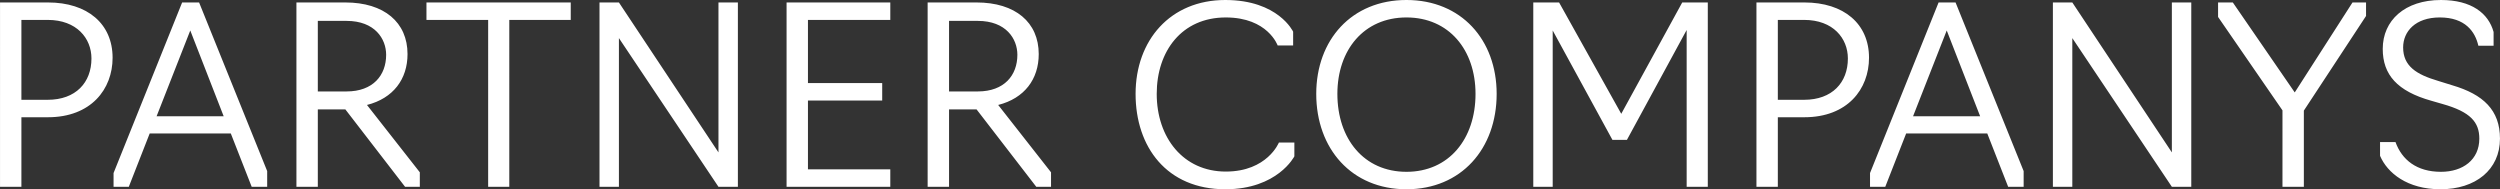
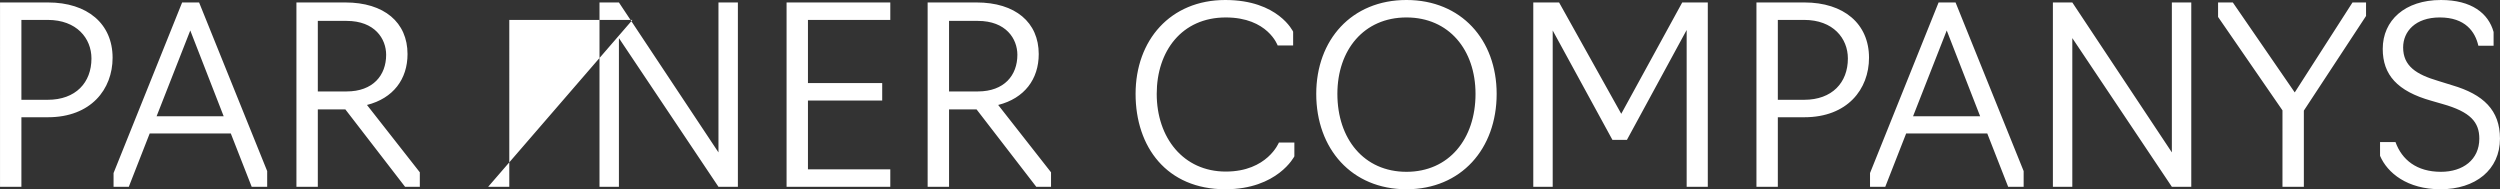
<svg xmlns="http://www.w3.org/2000/svg" width="488.208" height="36.96" viewBox="0 0 488.208 36.96">
  <rect x="0" y="0" width="488.208" height="36.96" fill="#333333" stroke="none" />
-   <path id="section06_title" d="M-242.9,0h4.176V-13.584h5.184c8.4,0,12.624-5.472,12.624-11.616,0-6.624-4.9-10.8-12.624-10.8h-9.36Zm4.176-16.992v-15.6h5.136c5.664,0,8.544,3.6,8.544,7.536,0,4.7-3.072,8.064-8.544,8.064ZM-217.752,0l4.08-10.416h15.84L-193.752,0h3.024V-3.072L-204.024-36h-3.312L-220.728-2.688V0Zm18.528-13.776h-13.1l6.576-16.752ZM-180.84,0V-15.12h5.376L-163.8,0h2.88V-2.832l-10.32-13.152c5.136-1.3,7.92-5.04,7.92-9.936,0-6.192-4.56-10.08-12.144-10.08h-9.552V0Zm0-18.624V-32.4h5.616c5.52,0,7.728,3.5,7.728,6.624,0,3.984-2.544,7.152-7.728,7.152ZM-147.576,0h4.128V-32.592h12V-36h-28.176v3.408h12.048Zm21.744,0h3.792V-29.04L-102.6,0h3.792V-36H-102.6V-6.72L-122.04-36h-3.792ZM-89.3,0h20.256V-3.408h-16.08v-13.44h14.5v-3.408h-14.5V-32.592h16.08V-36H-89.3Zm31.728,0V-15.12H-52.2L-40.536,0h2.88V-2.832l-10.32-13.152c5.136-1.3,7.92-5.04,7.92-9.936,0-6.192-4.56-10.08-12.144-10.08h-9.552V0Zm0-18.624V-32.4h5.616c5.52,0,7.728,3.5,7.728,6.624,0,3.984-2.544,7.152-7.728,7.152ZM-3.624.48C6.6.48,9.864-5.952,9.864-5.952V-8.64H6.84S4.584-2.976-3.528-2.976c-8.3,0-13.488-6.624-13.488-15.168,0-8.352,4.9-14.928,13.488-14.928C4.68-33.072,6.6-27.6,6.6-27.6H9.624v-2.688S6.744-36.48-3.624-36.48c-10.752,0-17.52,7.872-17.52,18.336C-21.144-7.776-15.048.48-3.624.48Zm35.376,0c10.7,0,17.616-7.92,17.616-18.624,0-10.56-6.912-18.336-17.616-18.336S14.136-28.7,14.136-18.144C14.136-7.44,21.048.48,31.752.48Zm0-3.408c-8.3,0-13.488-6.432-13.488-15.216,0-8.592,5.184-14.928,13.488-14.928S45.24-26.736,45.24-18.144C45.24-9.36,40.056-2.928,31.752-2.928Zm40.224-6.24h2.832L86.472-30.624V0H90.6V-36H85.608L73.7-14.256,61.56-36H56.52V0h3.792V-30.528ZM100.1,0h4.176V-13.584h5.184c8.4,0,12.624-5.472,12.624-11.616,0-6.624-4.9-10.8-12.624-10.8H100.1Zm4.176-16.992v-15.6h5.136c5.664,0,8.544,3.6,8.544,7.536,0,4.7-3.072,8.064-8.544,8.064ZM125.256,0l4.08-10.416h15.84L149.256,0h3.024V-3.072L138.984-36h-3.312L122.28-2.688V0Zm18.528-13.776h-13.1l6.576-16.752ZM157.992,0h3.792V-29.04L181.224,0h3.792V-36h-3.792V-6.72L161.784-36h-3.792Zm44.832,0H207V-14.88l12.144-18.48V-36H216.5l-11.28,17.568L193.128-36h-2.88v2.832l12.576,18.24Zm30.864.48C240.5.48,245.3-3.312,245.3-9.408c0-5.568-3.264-8.64-9.312-10.416l-2.784-.864c-4.224-1.248-6.816-2.88-6.816-6.528,0-3.12,2.4-5.856,7.152-5.856,4.992,0,6.912,2.784,7.536,5.52h2.976V-30.24c-1.008-3.648-4.32-6.24-10.272-6.24-7.056,0-11.376,3.984-11.376,9.552,0,5.04,2.832,8.256,9.5,10.128l2.16.624c5.472,1.536,7.2,3.552,7.2,6.768,0,4.128-3.216,6.48-7.488,6.48-4.752,0-7.632-2.352-8.88-5.808H221.88v2.688C223.32-2.688,227.208.48,233.688.48Z" transform="translate(242.904 36.48)" fill="#fff" />
+   <path id="section06_title" d="M-242.9,0h4.176V-13.584h5.184c8.4,0,12.624-5.472,12.624-11.616,0-6.624-4.9-10.8-12.624-10.8h-9.36Zm4.176-16.992v-15.6h5.136c5.664,0,8.544,3.6,8.544,7.536,0,4.7-3.072,8.064-8.544,8.064ZM-217.752,0l4.08-10.416h15.84L-193.752,0h3.024V-3.072L-204.024-36h-3.312L-220.728-2.688V0Zm18.528-13.776h-13.1l6.576-16.752ZM-180.84,0V-15.12h5.376L-163.8,0h2.88V-2.832l-10.32-13.152c5.136-1.3,7.92-5.04,7.92-9.936,0-6.192-4.56-10.08-12.144-10.08h-9.552V0Zm0-18.624V-32.4h5.616c5.52,0,7.728,3.5,7.728,6.624,0,3.984-2.544,7.152-7.728,7.152ZM-147.576,0h4.128V-32.592h12V-36v3.408h12.048Zm21.744,0h3.792V-29.04L-102.6,0h3.792V-36H-102.6V-6.72L-122.04-36h-3.792ZM-89.3,0h20.256V-3.408h-16.08v-13.44h14.5v-3.408h-14.5V-32.592h16.08V-36H-89.3Zm31.728,0V-15.12H-52.2L-40.536,0h2.88V-2.832l-10.32-13.152c5.136-1.3,7.92-5.04,7.92-9.936,0-6.192-4.56-10.08-12.144-10.08h-9.552V0Zm0-18.624V-32.4h5.616c5.52,0,7.728,3.5,7.728,6.624,0,3.984-2.544,7.152-7.728,7.152ZM-3.624.48C6.6.48,9.864-5.952,9.864-5.952V-8.64H6.84S4.584-2.976-3.528-2.976c-8.3,0-13.488-6.624-13.488-15.168,0-8.352,4.9-14.928,13.488-14.928C4.68-33.072,6.6-27.6,6.6-27.6H9.624v-2.688S6.744-36.48-3.624-36.48c-10.752,0-17.52,7.872-17.52,18.336C-21.144-7.776-15.048.48-3.624.48Zm35.376,0c10.7,0,17.616-7.92,17.616-18.624,0-10.56-6.912-18.336-17.616-18.336S14.136-28.7,14.136-18.144C14.136-7.44,21.048.48,31.752.48Zm0-3.408c-8.3,0-13.488-6.432-13.488-15.216,0-8.592,5.184-14.928,13.488-14.928S45.24-26.736,45.24-18.144C45.24-9.36,40.056-2.928,31.752-2.928Zm40.224-6.24h2.832L86.472-30.624V0H90.6V-36H85.608L73.7-14.256,61.56-36H56.52V0h3.792V-30.528ZM100.1,0h4.176V-13.584h5.184c8.4,0,12.624-5.472,12.624-11.616,0-6.624-4.9-10.8-12.624-10.8H100.1Zm4.176-16.992v-15.6h5.136c5.664,0,8.544,3.6,8.544,7.536,0,4.7-3.072,8.064-8.544,8.064ZM125.256,0l4.08-10.416h15.84L149.256,0h3.024V-3.072L138.984-36h-3.312L122.28-2.688V0Zm18.528-13.776h-13.1l6.576-16.752ZM157.992,0h3.792V-29.04L181.224,0h3.792V-36h-3.792V-6.72L161.784-36h-3.792Zm44.832,0H207V-14.88l12.144-18.48V-36H216.5l-11.28,17.568L193.128-36h-2.88v2.832l12.576,18.24Zm30.864.48C240.5.48,245.3-3.312,245.3-9.408c0-5.568-3.264-8.64-9.312-10.416l-2.784-.864c-4.224-1.248-6.816-2.88-6.816-6.528,0-3.12,2.4-5.856,7.152-5.856,4.992,0,6.912,2.784,7.536,5.52h2.976V-30.24c-1.008-3.648-4.32-6.24-10.272-6.24-7.056,0-11.376,3.984-11.376,9.552,0,5.04,2.832,8.256,9.5,10.128l2.16.624c5.472,1.536,7.2,3.552,7.2,6.768,0,4.128-3.216,6.48-7.488,6.48-4.752,0-7.632-2.352-8.88-5.808H221.88v2.688C223.32-2.688,227.208.48,233.688.48Z" transform="translate(242.904 36.48)" fill="#fff" />
</svg>